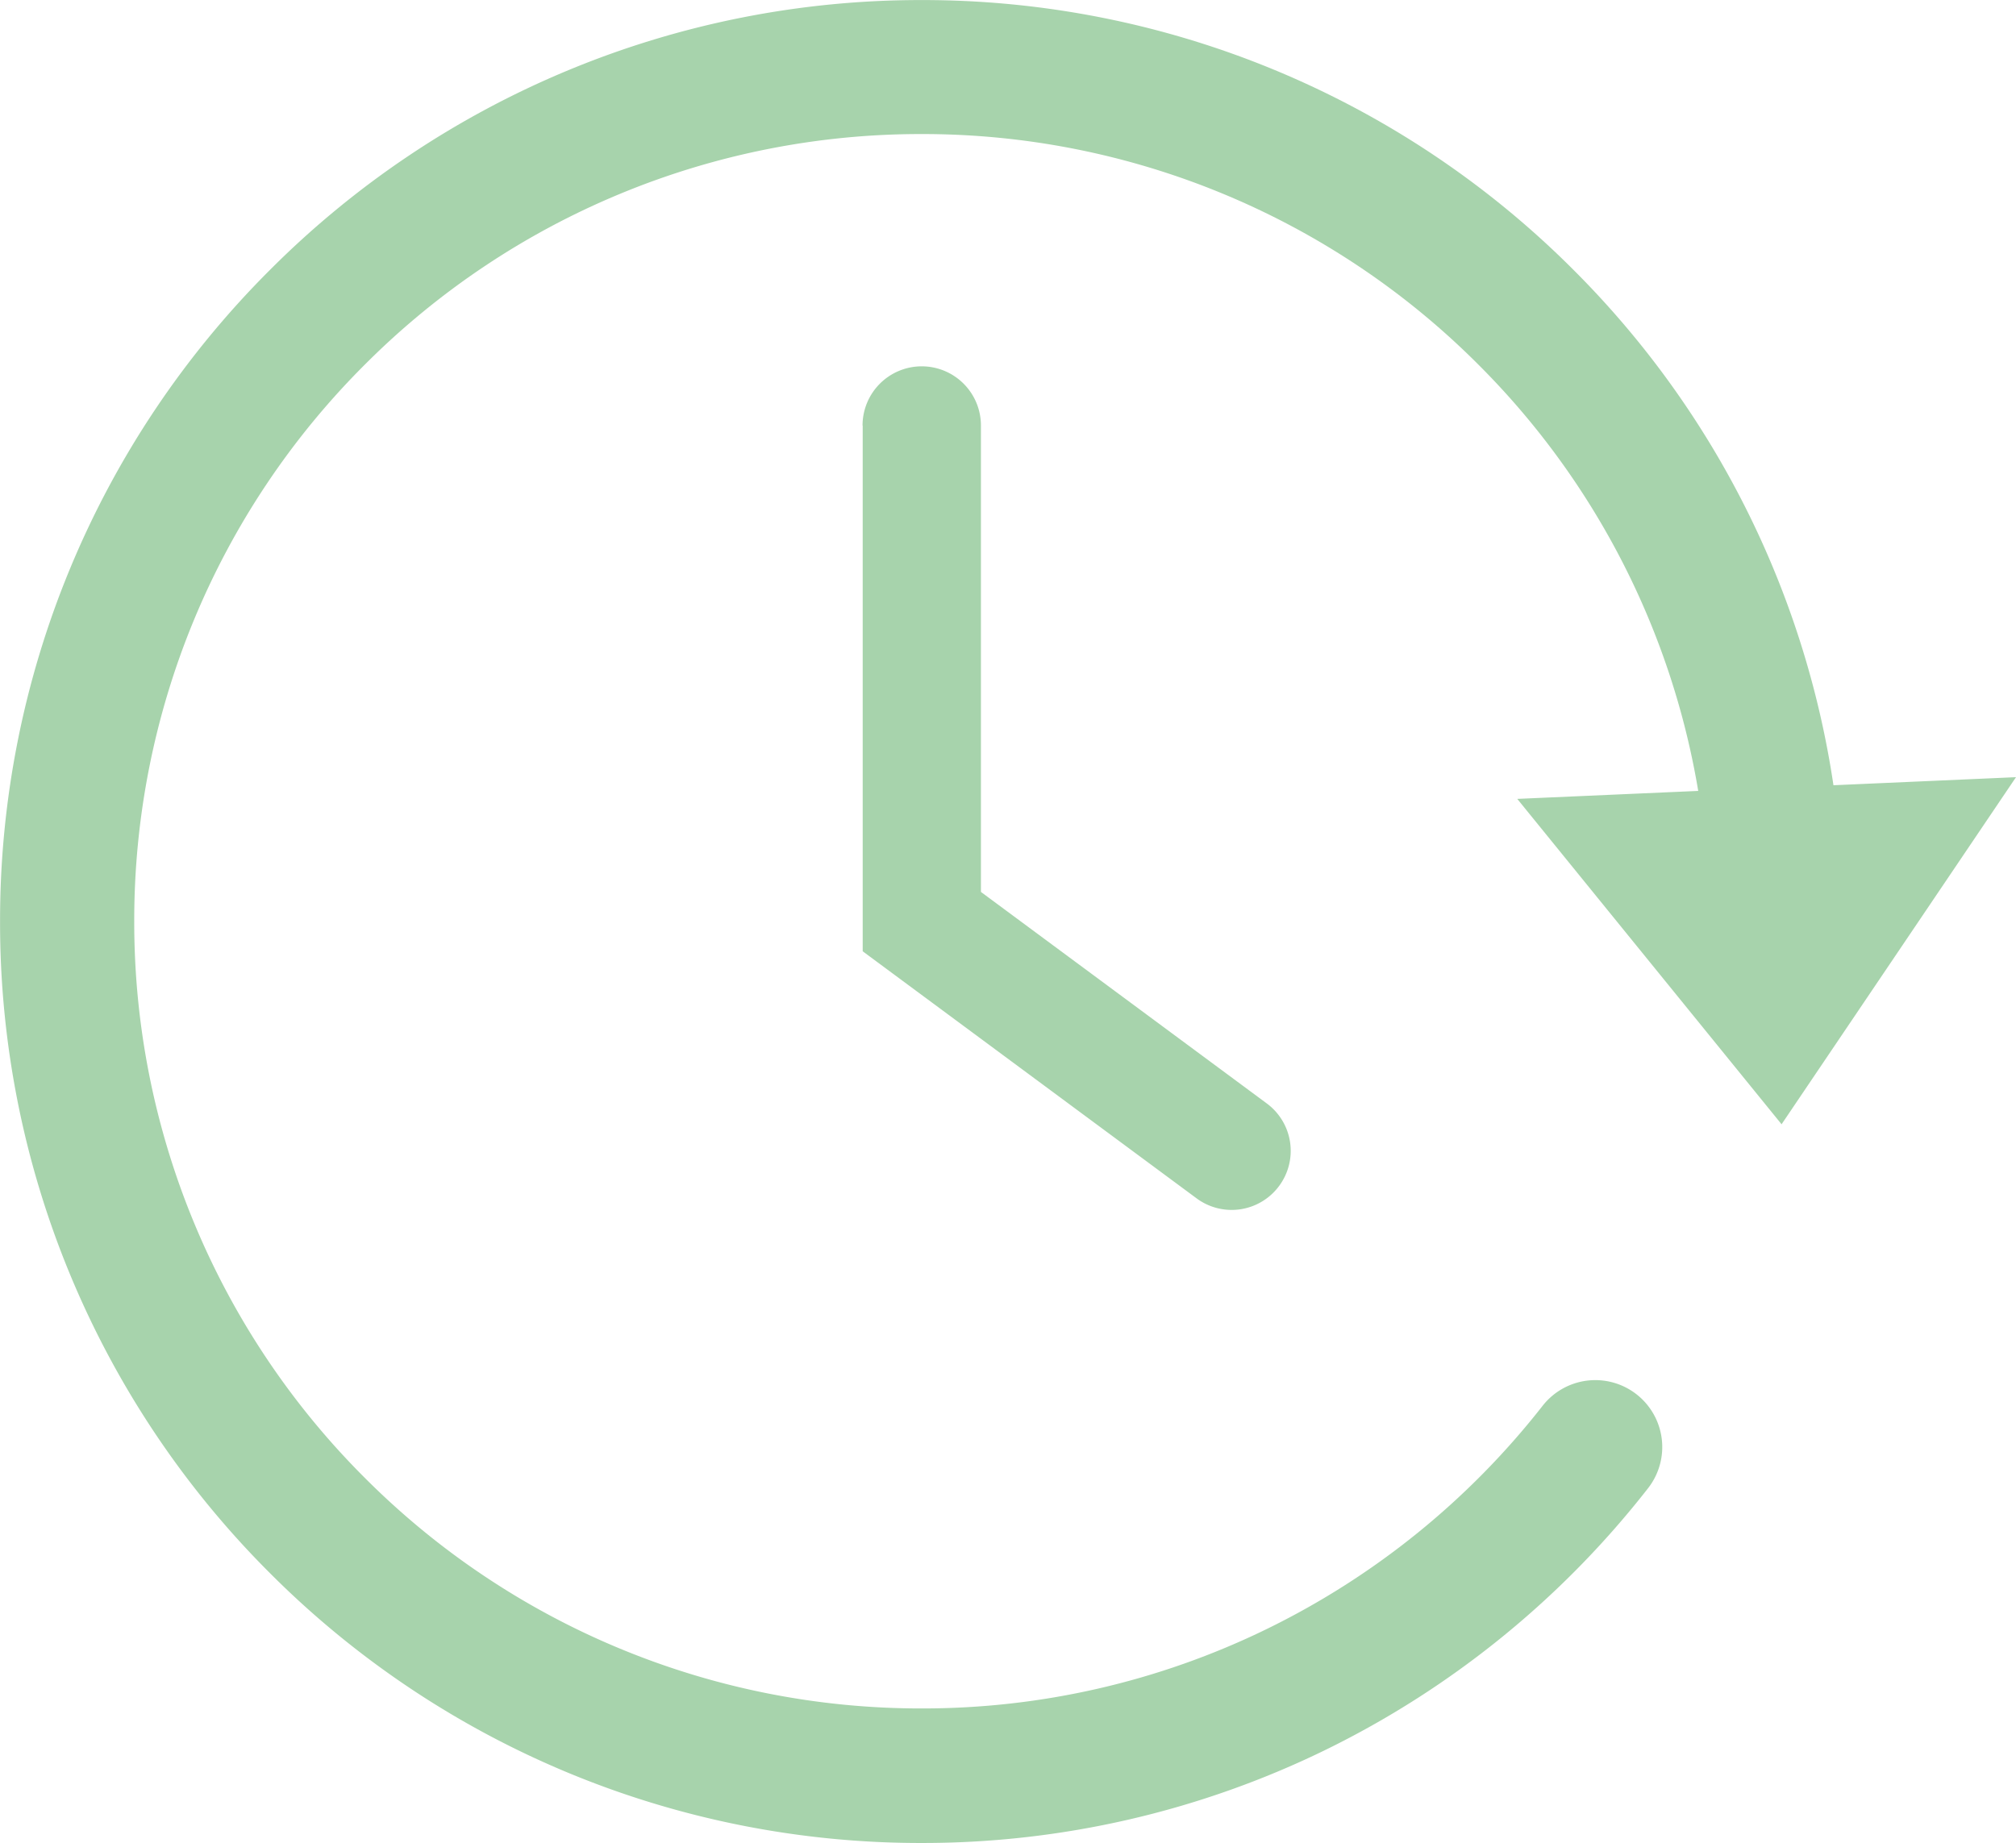
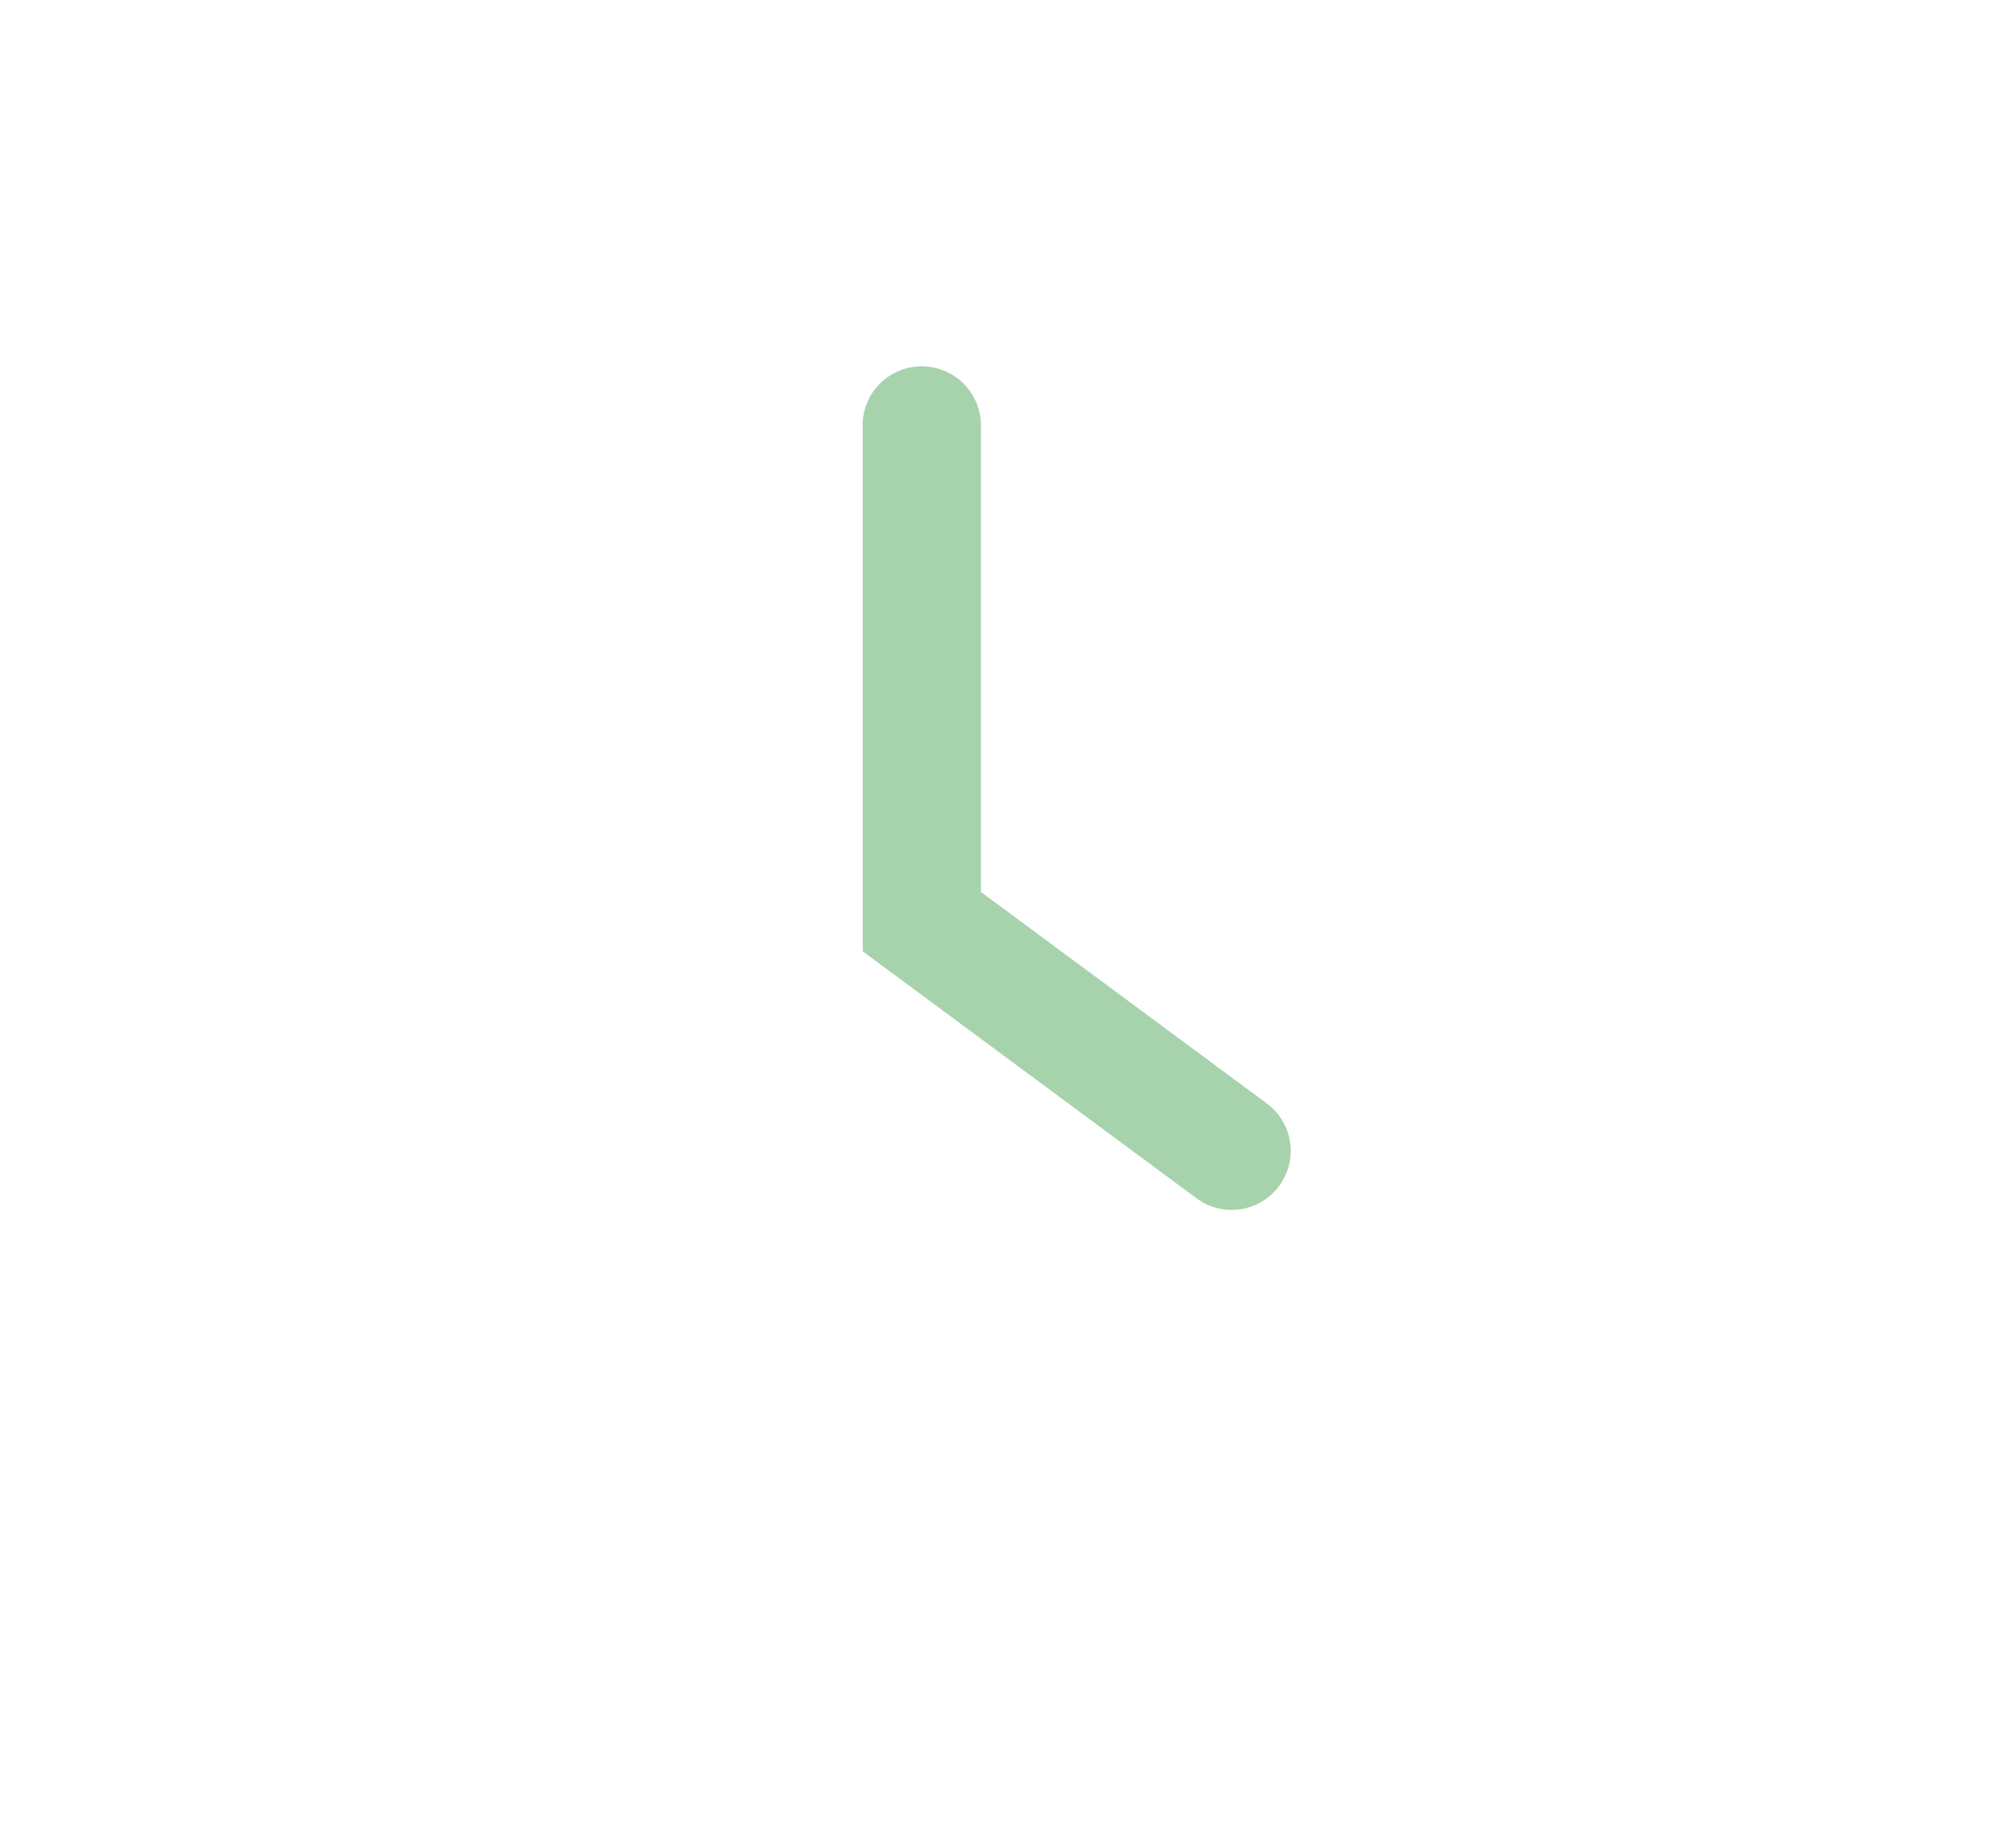
<svg xmlns="http://www.w3.org/2000/svg" width="64.983" height="59.422" viewBox="0 0 64.983 59.422">
  <g id="Group_10988" data-name="Group 10988" transform="translate(-702.587 -689.349)">
    <g id="Group_10916" data-name="Group 10916" transform="translate(1222.023 1015.939)">
      <path id="Path_11333" data-name="Path 11333" d="M180.044-27.529a1.908,1.908,0,0,1,1.908-1.908,1.908,1.908,0,0,1,1.908,1.908v15.038l9.212,6.818a1.9,1.9,0,0,1,.4,2.661,1.9,1.9,0,0,1-2.661.4l-10.762-7.965V-27.529Z" transform="translate(-671.677 -285.342)" fill="#a7d3ac" />
-       <path id="Path_11334" data-name="Path 11334" d="M-462.011-290.34l7.558-11.193-5.884.26a29.63,29.63,0,0,0-8.379-16.615,29.618,29.618,0,0,0-21.009-8.7,29.618,29.618,0,0,0-21.009,8.7,29.618,29.618,0,0,0-8.7,21.009,29.618,29.618,0,0,0,8.7,21.009,29.618,29.618,0,0,0,21.009,8.7,29.589,29.589,0,0,0,13.012-3,29.824,29.824,0,0,0,10.4-8.438,2.157,2.157,0,0,0-.372-3.028,2.157,2.157,0,0,0-3.028.372,25.489,25.489,0,0,1-8.9,7.2,25.279,25.279,0,0,1-11.117,2.556,25.3,25.3,0,0,1-17.946-7.433,25.3,25.3,0,0,1-7.433-17.947,25.3,25.3,0,0,1,7.433-17.947,25.3,25.3,0,0,1,17.946-7.433,25.3,25.3,0,0,1,17.947,7.433,25.317,25.317,0,0,1,7.087,13.745l-5.833.257,8.514,10.484Z" transform="translate(0)" fill="#a7d3ac" fill-rule="evenodd" />
    </g>
  </g>
</svg>